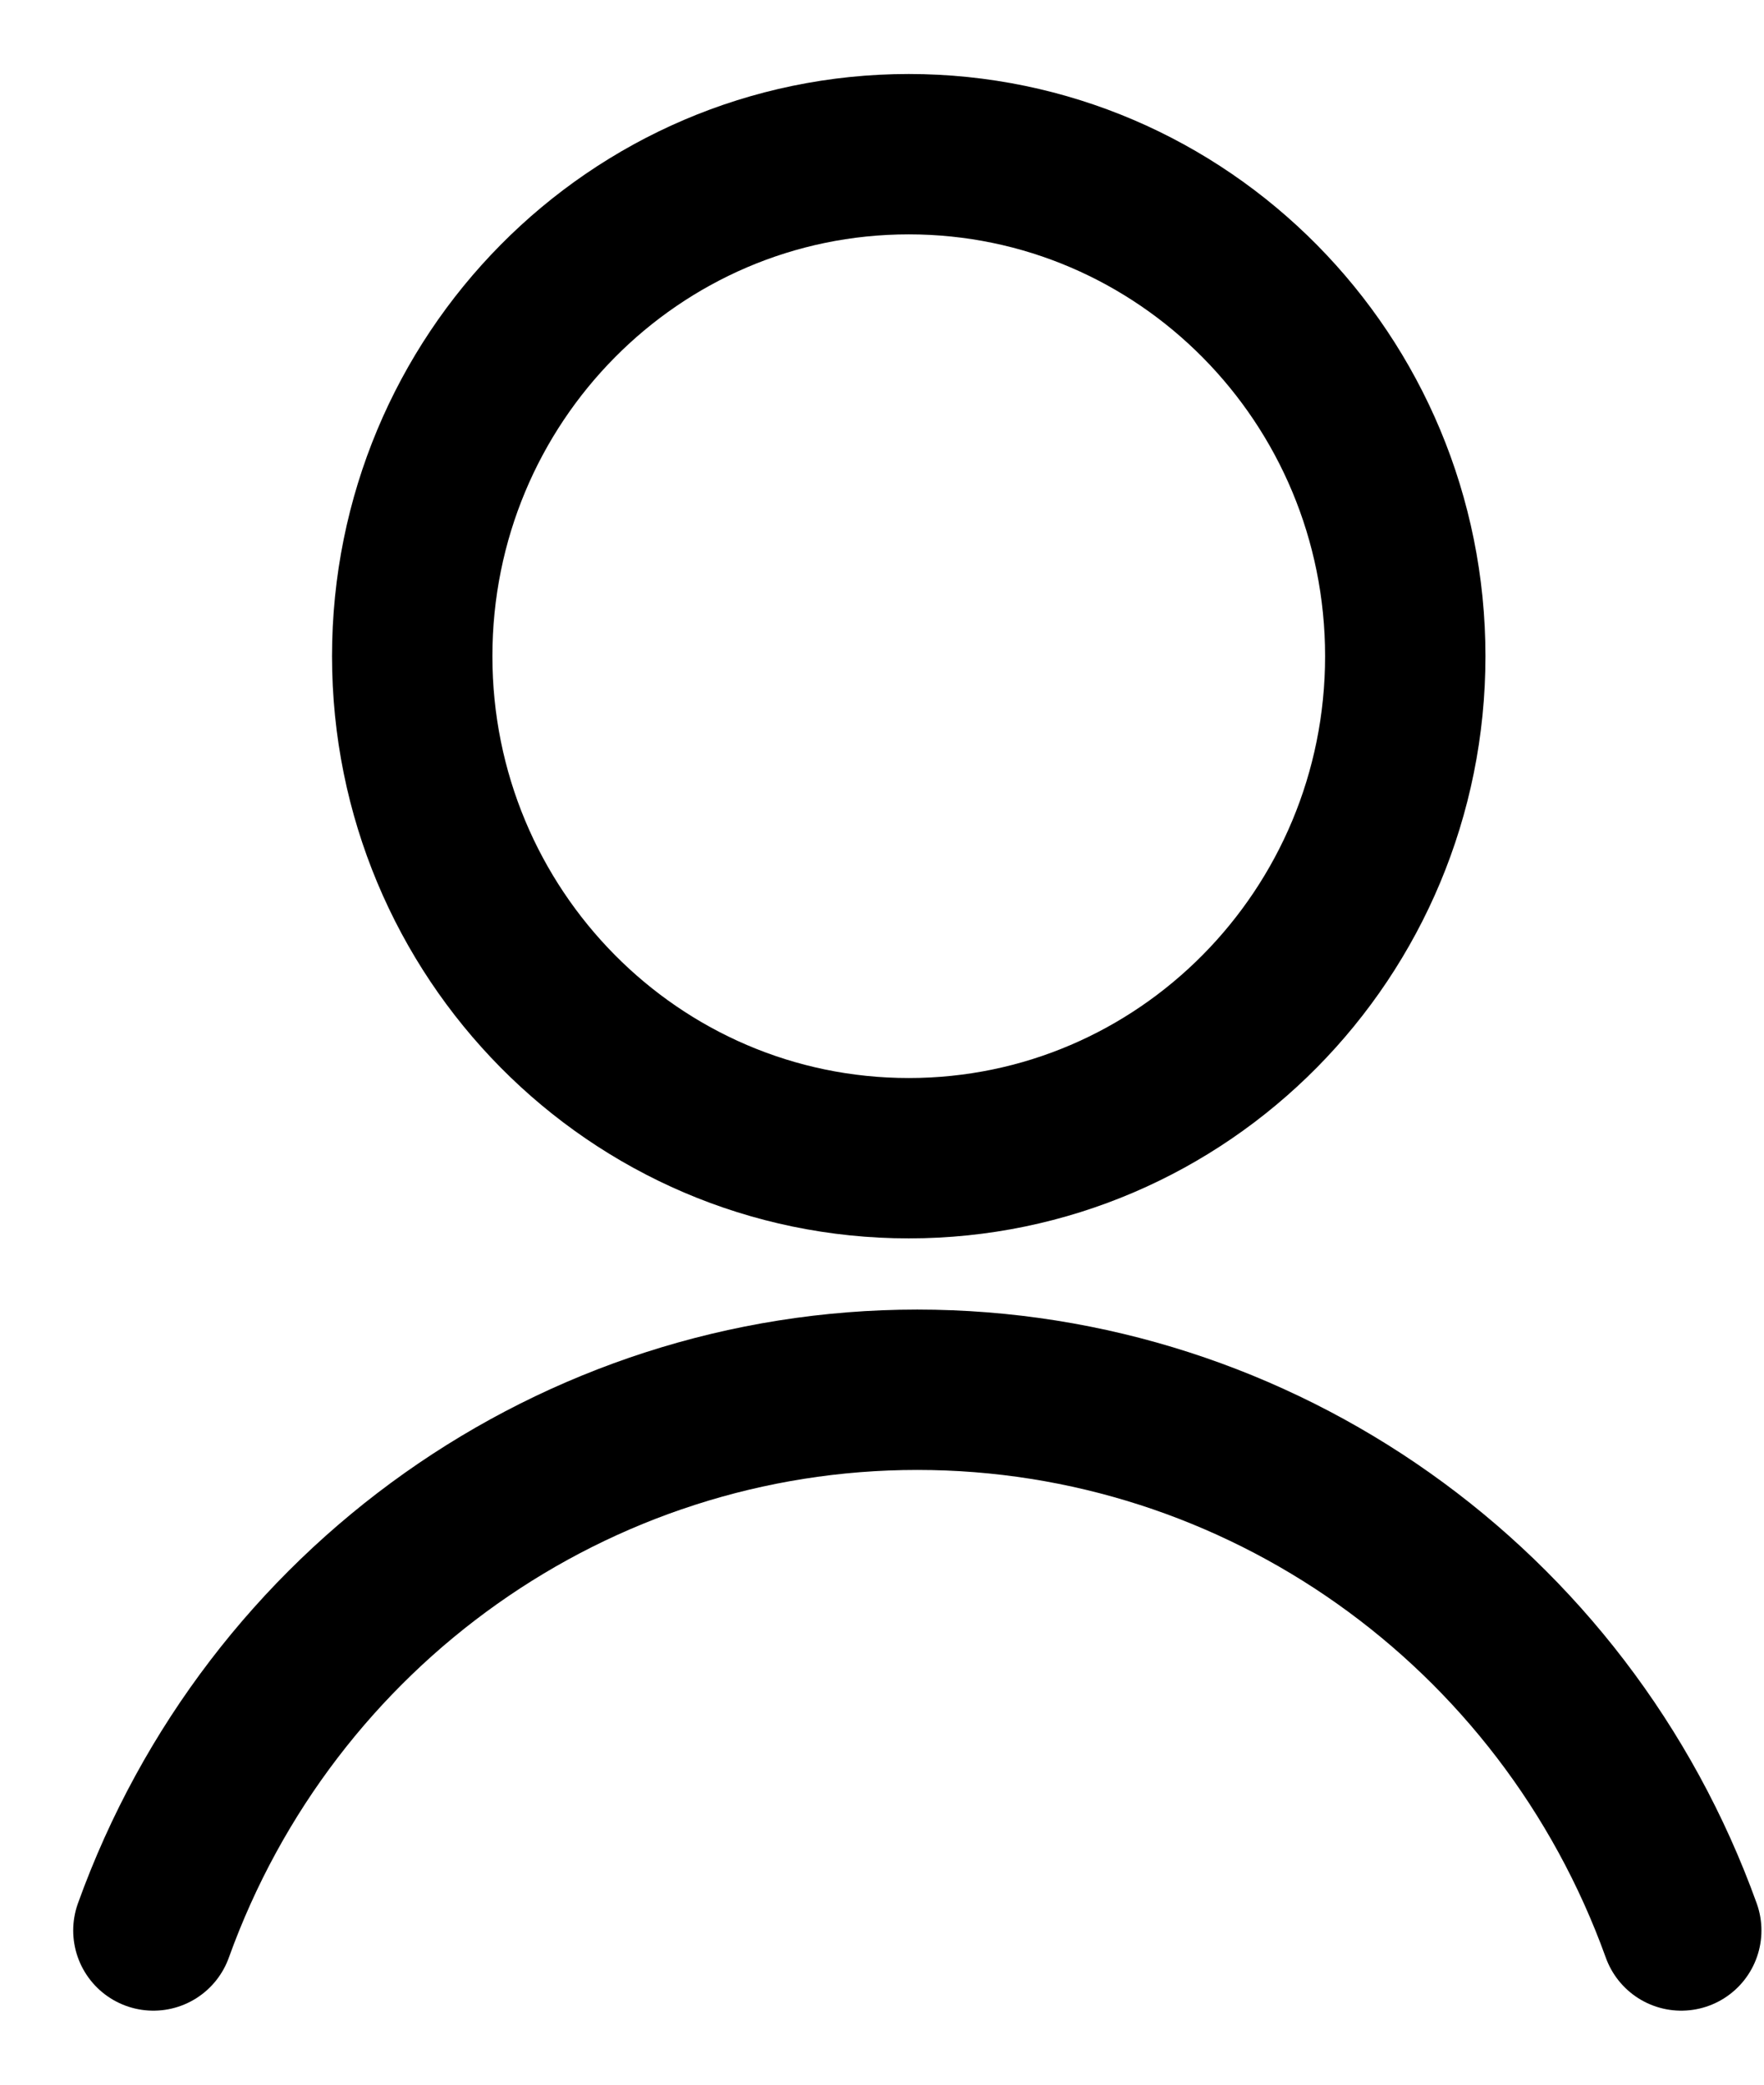
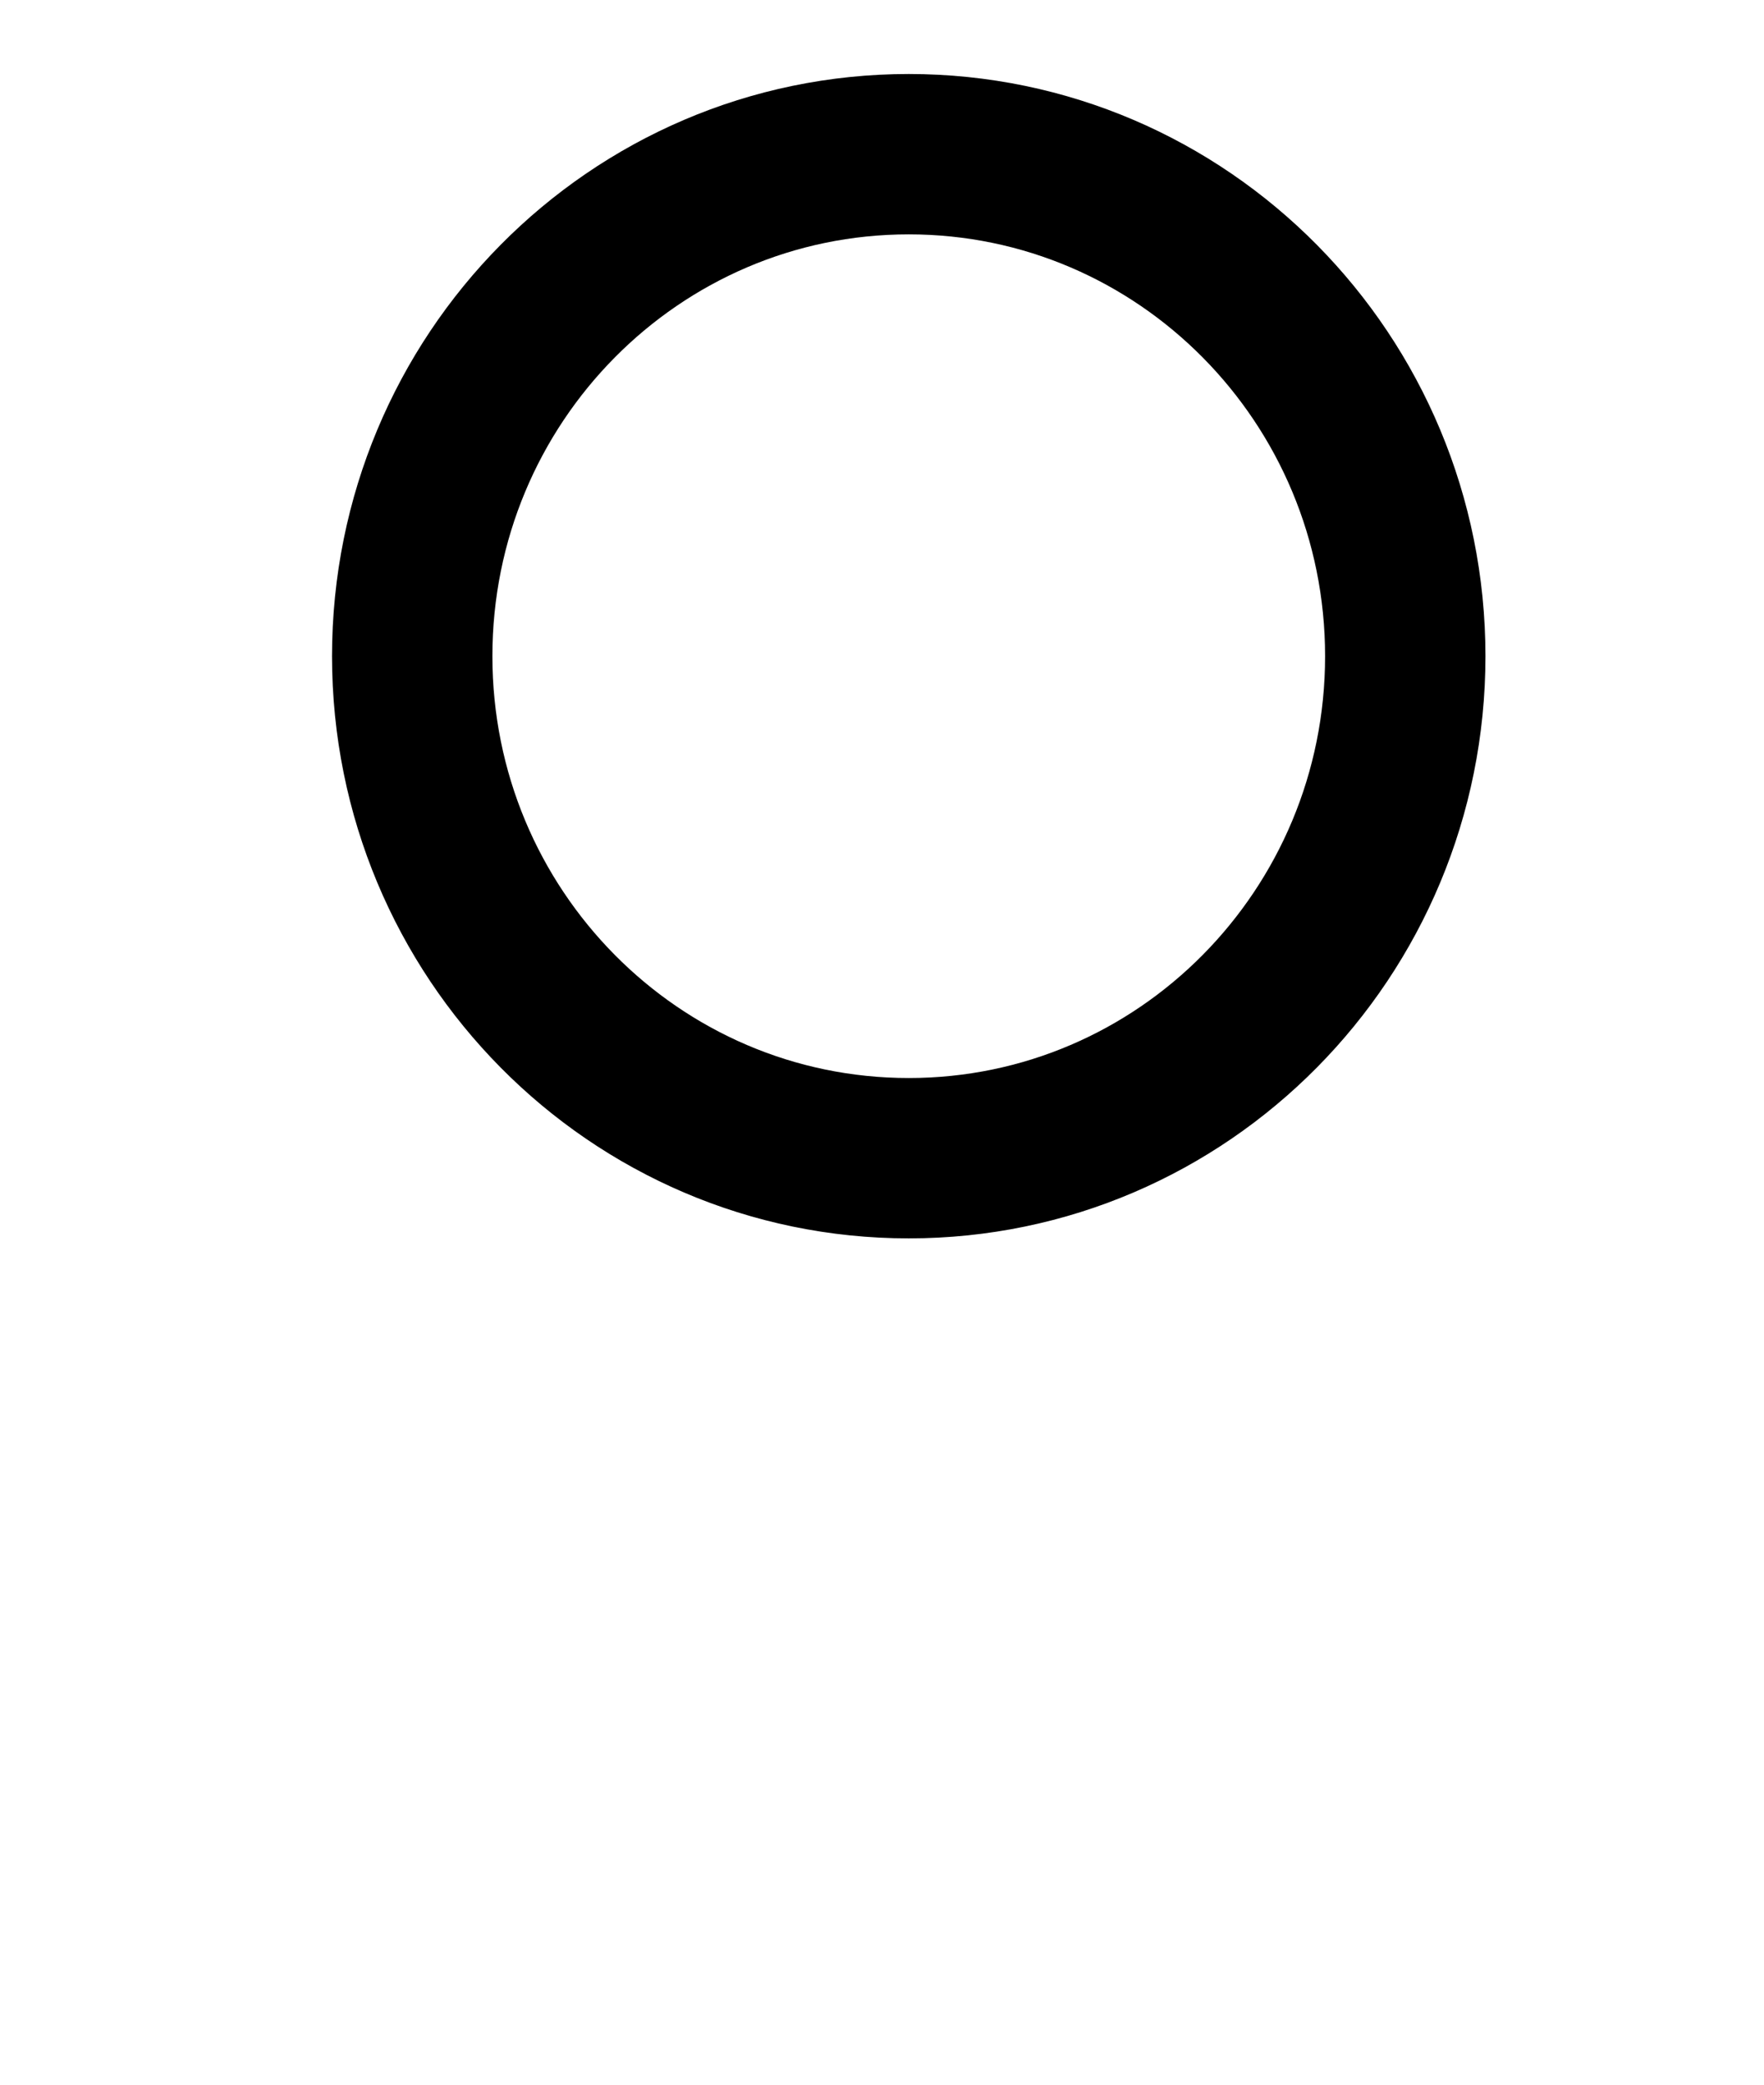
<svg xmlns="http://www.w3.org/2000/svg" fill="none" viewBox="0 0 22 26" role="presentation" aria-hidden="true" class="icon-account">
-   <path stroke-linejoin="round" stroke-linecap="round" stroke-width="2" stroke="currentColor" d="M11.334 14.445C14.754 14.445 17.526 11.642 17.526 8.184C17.526 4.726 14.754 1.923 11.334 1.923C7.913 1.923 5.141 4.726 5.141 8.184C5.141 11.642 7.913 14.445 11.334 14.445Z" />
-   <path stroke-linejoin="round" stroke-linecap="round" stroke-width="2" stroke="currentColor" d="M20.968 24.077C19.51 20.028 15.703 17.333 11.44 17.333C7.178 17.333 3.371 20.028 1.913 24.077" />
+   <path stroke-linejoin="round" stroke-linecap="round" stroke-width="2" stroke="currentColor" d="M11.334 14.445C14.754 14.445 17.526 11.642 17.526 8.184C17.526 4.726 14.754 1.923 11.334 1.923C7.913 1.923 5.141 4.726 5.141 8.184C5.141 11.642 7.913 14.445 11.334 14.445" />
</svg>